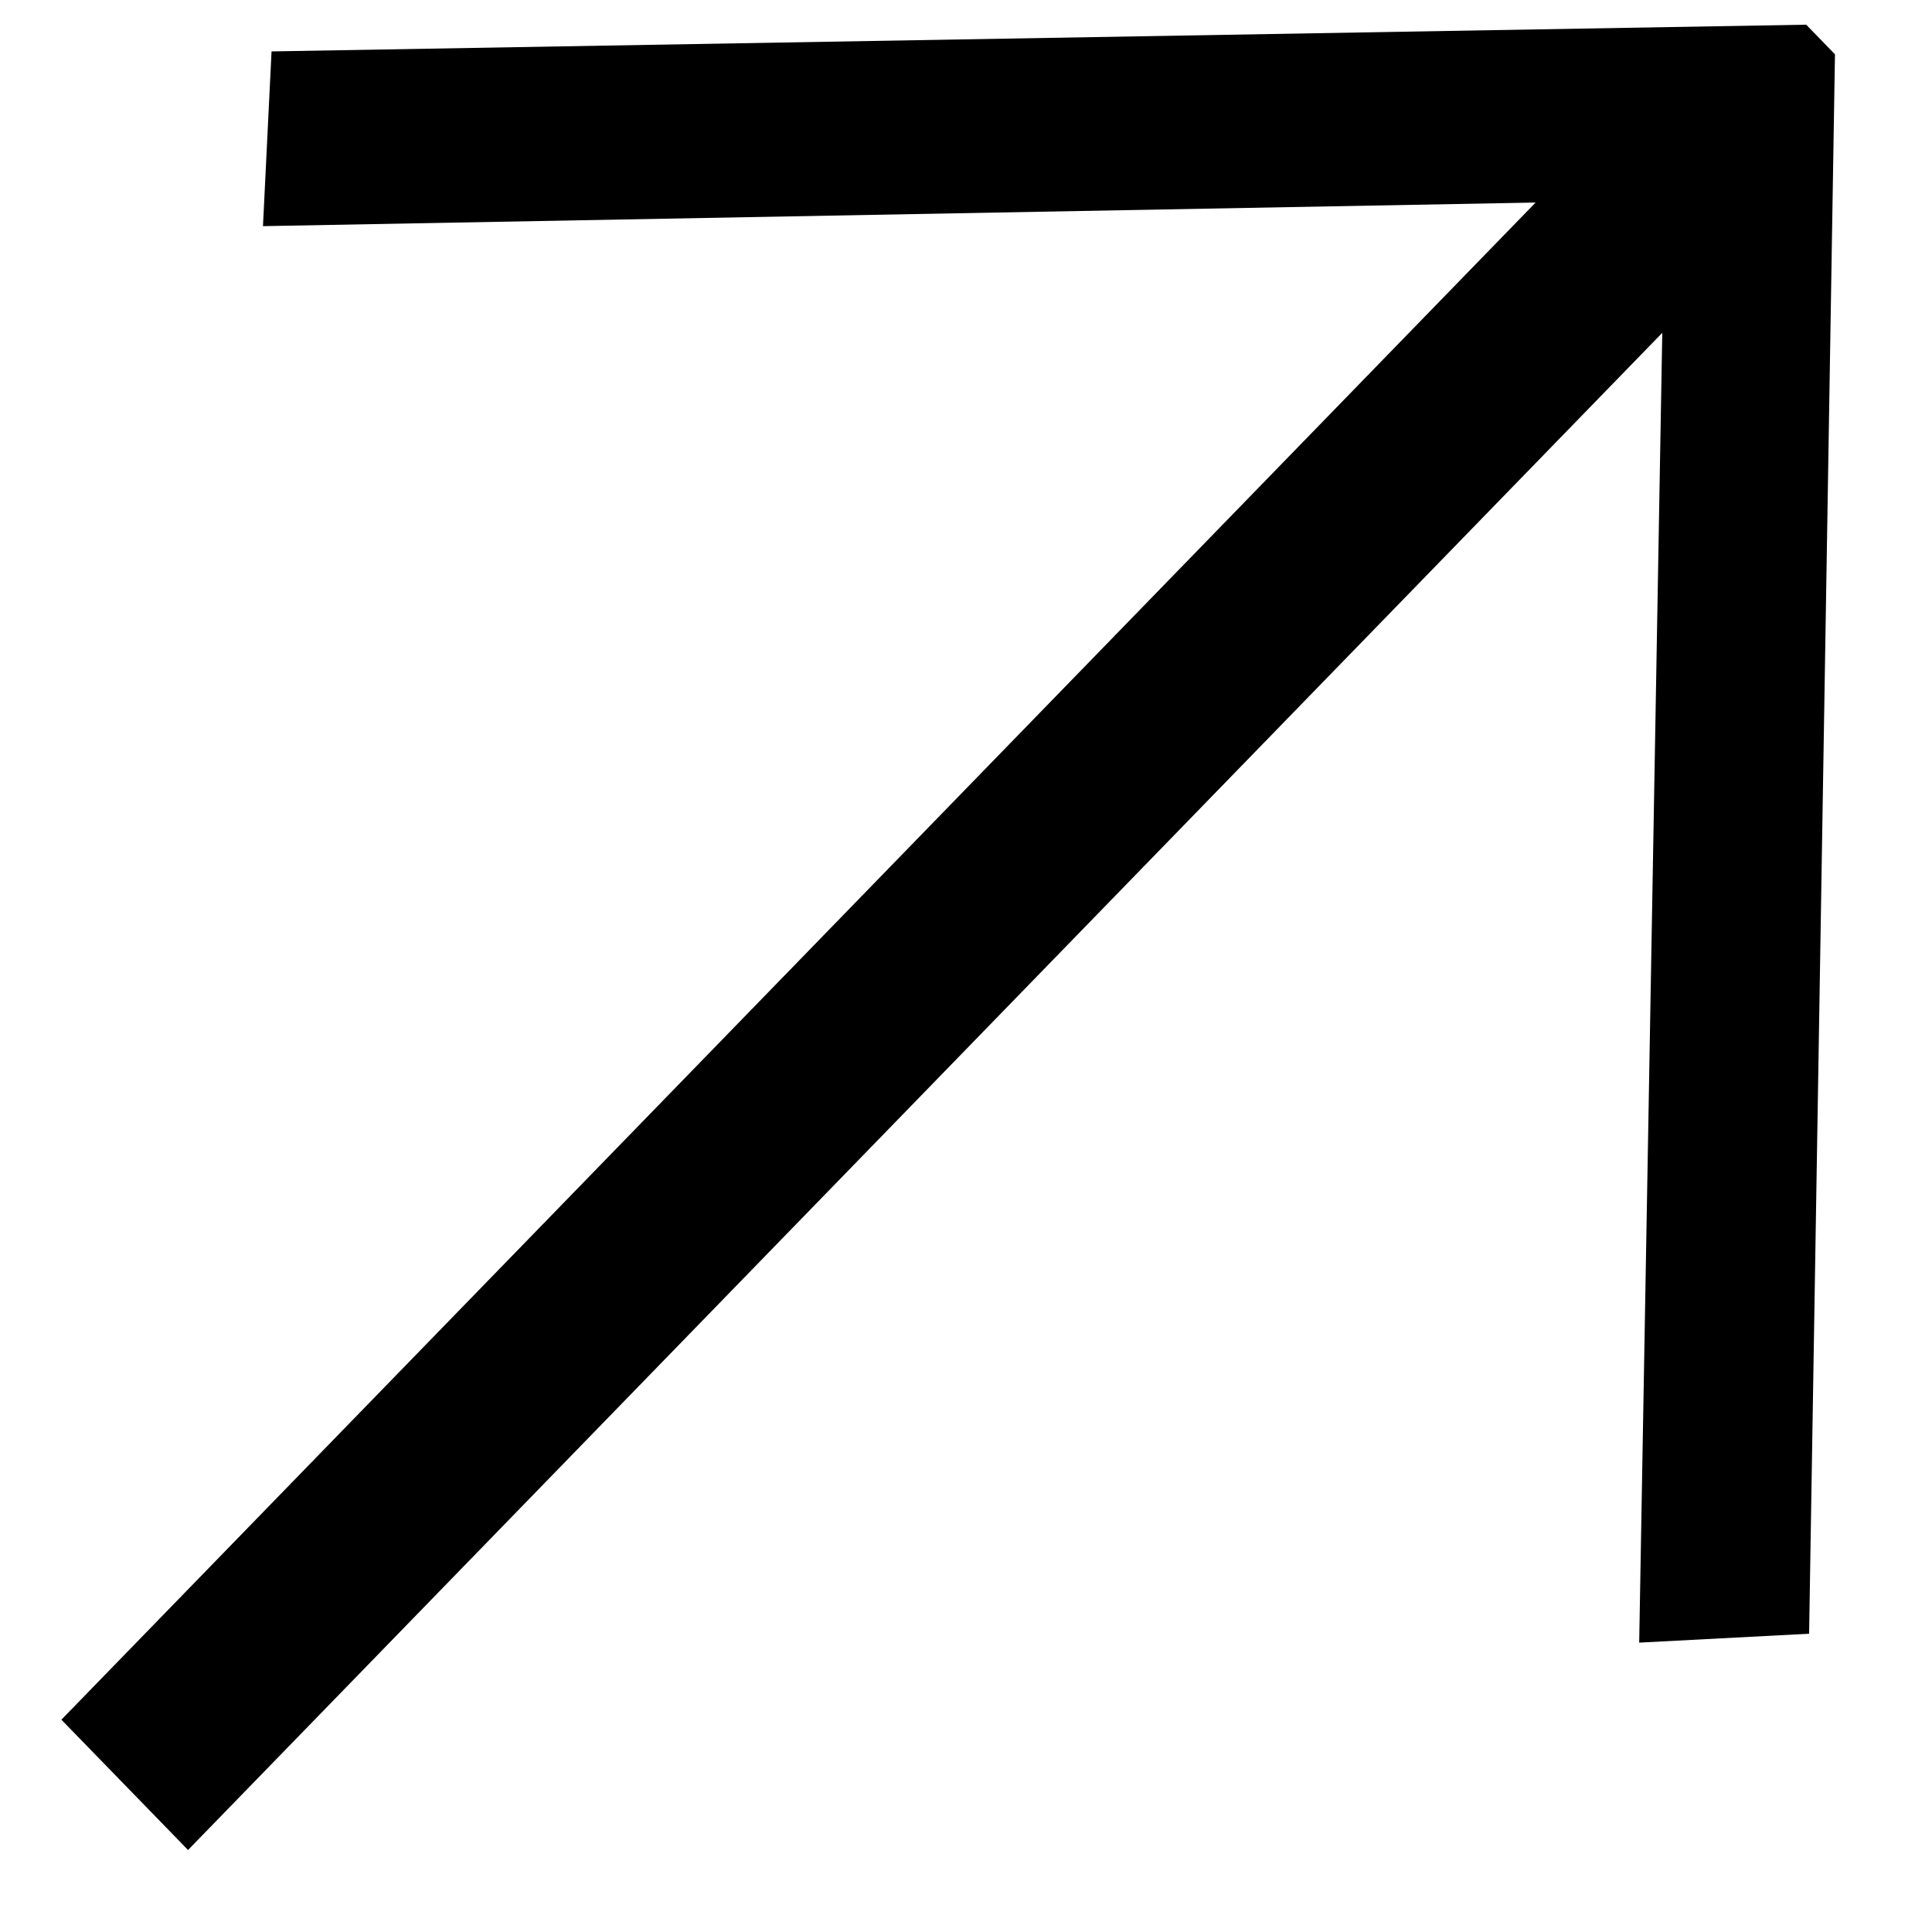
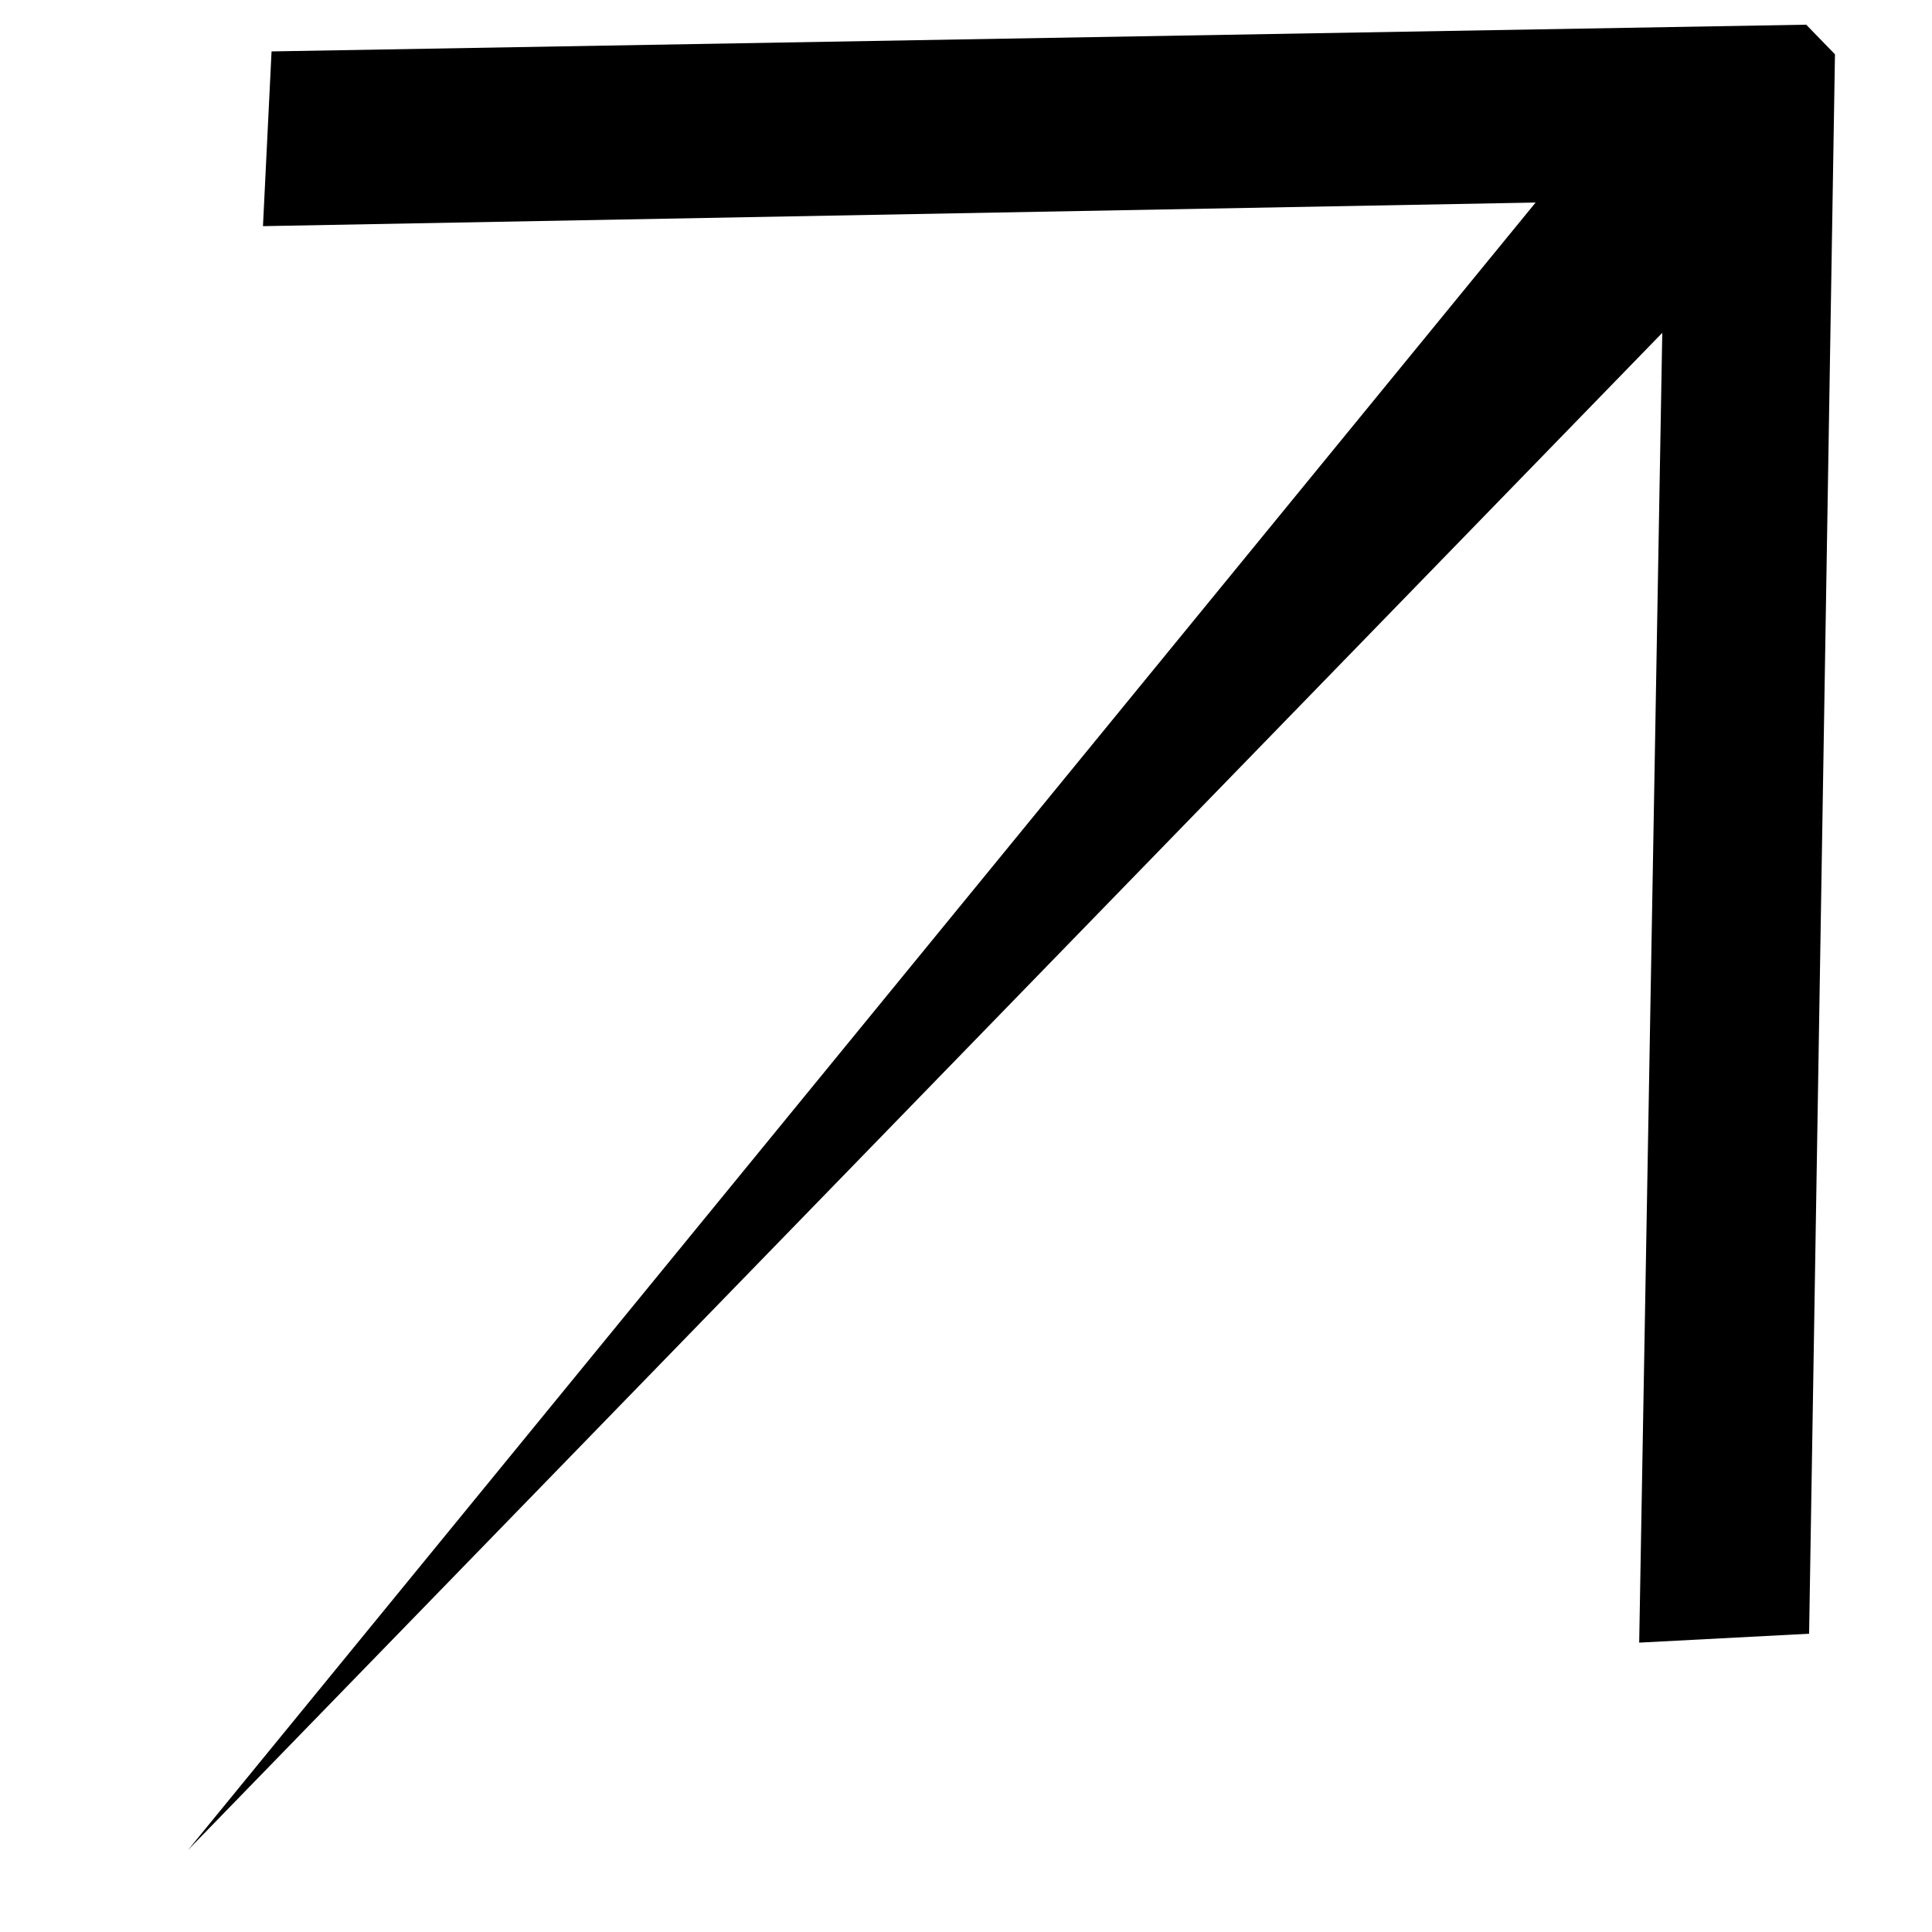
<svg xmlns="http://www.w3.org/2000/svg" width="18" height="18" viewBox="0 0 18 18" fill="none">
-   <path d="M2.53 0.479L16.828 0.23L17.096 0.506L16.855 15.221L15.272 15.304L15.487 3.101L1.752 17.236L0.572 16.022L14.307 1.887L2.45 2.107L2.53 0.479Z" fill="black" />
+   <path d="M2.53 0.479L16.828 0.23L17.096 0.506L16.855 15.221L15.272 15.304L15.487 3.101L1.752 17.236L14.307 1.887L2.45 2.107L2.53 0.479Z" fill="black" />
</svg>